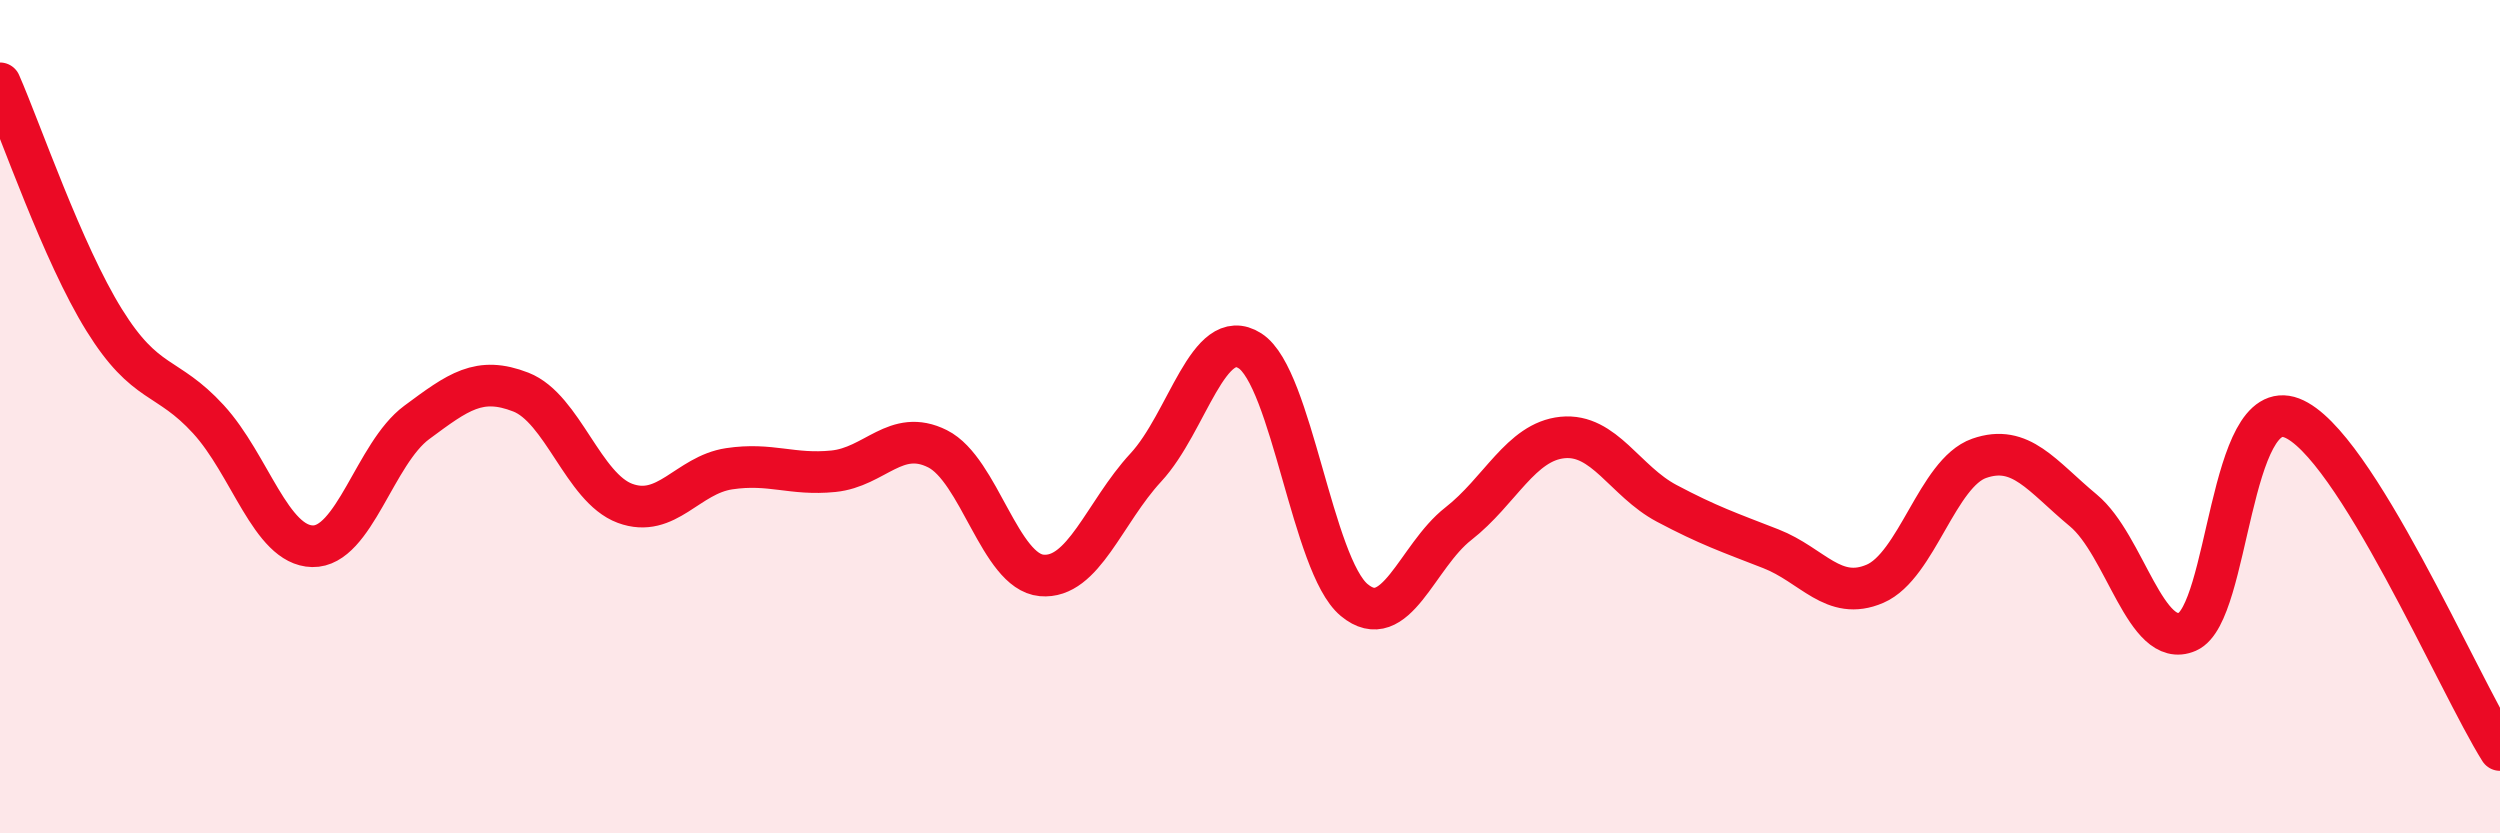
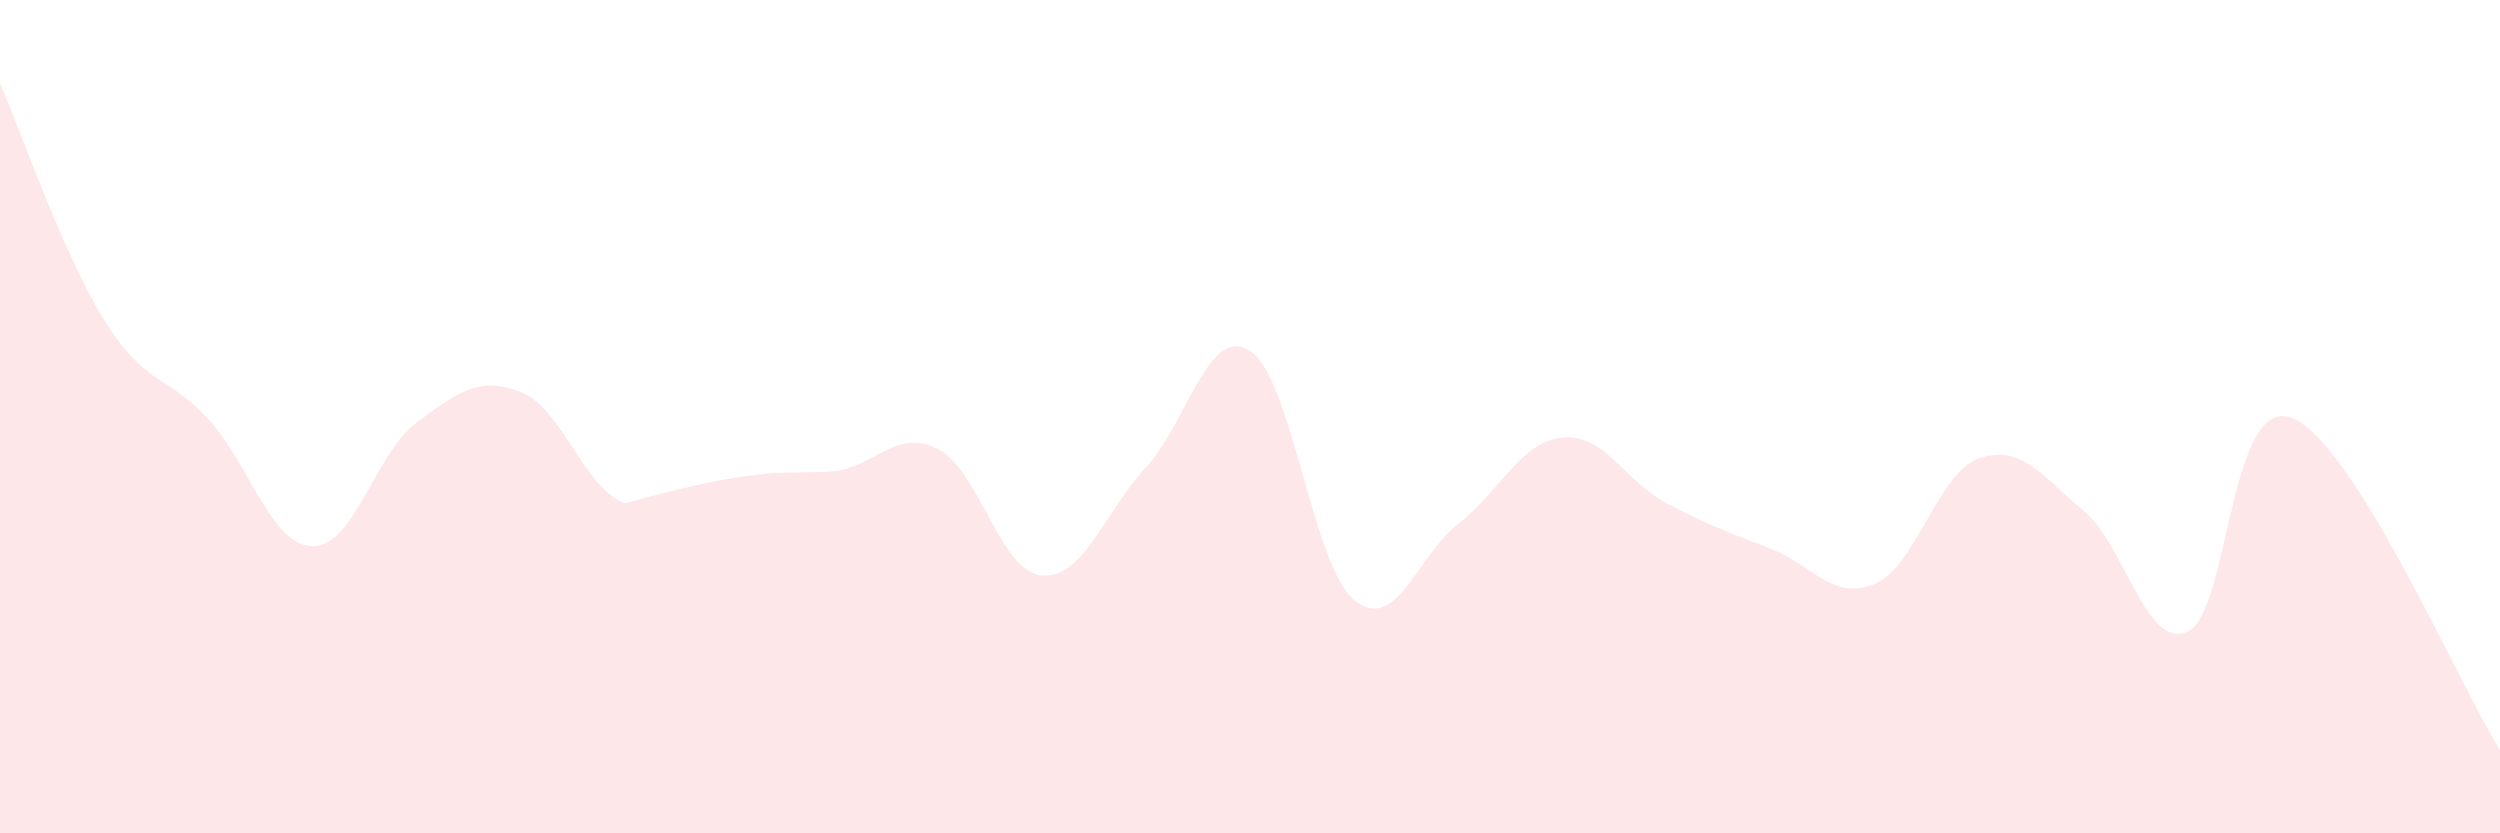
<svg xmlns="http://www.w3.org/2000/svg" width="60" height="20" viewBox="0 0 60 20">
-   <path d="M 0,2 C 0.5,3.14 1.5,6.07 2.5,7.68 C 3.5,9.29 4,8.97 5,10.06 C 6,11.15 6.5,13.09 7.5,13.11 C 8.5,13.13 9,10.88 10,10.14 C 11,9.4 11.5,9.02 12.5,9.41 C 13.5,9.8 14,11.71 15,12.08 C 16,12.45 16.5,11.4 17.5,11.25 C 18.5,11.1 19,11.41 20,11.31 C 21,11.21 21.5,10.27 22.5,10.77 C 23.5,11.27 24,13.72 25,13.81 C 26,13.9 26.5,12.3 27.5,11.22 C 28.5,10.14 29,7.78 30,8.42 C 31,9.06 31.5,13.57 32.5,14.4 C 33.5,15.23 34,13.35 35,12.57 C 36,11.79 36.5,10.6 37.5,10.5 C 38.5,10.4 39,11.55 40,12.08 C 41,12.61 41.5,12.78 42.5,13.17 C 43.5,13.56 44,14.44 45,14.01 C 46,13.58 46.5,11.35 47.5,11 C 48.5,10.65 49,11.42 50,12.25 C 51,13.08 51.5,15.6 52.5,15.16 C 53.5,14.72 53.5,9.46 55,10.03 C 56.5,10.6 59,16.41 60,18L60 20L0 20Z" fill="#EB0A25" opacity="0.1" stroke-linecap="round" stroke-linejoin="round" />
-   <path d="M 0,2 C 0.5,3.14 1.5,6.07 2.5,7.68 C 3.5,9.29 4,8.97 5,10.06 C 6,11.15 6.5,13.09 7.5,13.11 C 8.5,13.13 9,10.88 10,10.14 C 11,9.4 11.5,9.02 12.5,9.41 C 13.5,9.8 14,11.71 15,12.08 C 16,12.45 16.5,11.4 17.5,11.25 C 18.5,11.1 19,11.41 20,11.31 C 21,11.21 21.5,10.27 22.5,10.77 C 23.5,11.27 24,13.72 25,13.81 C 26,13.9 26.5,12.3 27.5,11.22 C 28.5,10.14 29,7.78 30,8.42 C 31,9.06 31.5,13.57 32.5,14.4 C 33.5,15.23 34,13.35 35,12.57 C 36,11.79 36.5,10.6 37.5,10.5 C 38.5,10.4 39,11.55 40,12.08 C 41,12.61 41.5,12.78 42.5,13.17 C 43.5,13.56 44,14.44 45,14.01 C 46,13.58 46.5,11.35 47.5,11 C 48.5,10.65 49,11.42 50,12.25 C 51,13.08 51.5,15.6 52.5,15.16 C 53.5,14.72 53.5,9.46 55,10.03 C 56.5,10.6 59,16.41 60,18" stroke="#EB0A25" stroke-width="1" fill="none" stroke-linecap="round" stroke-linejoin="round" />
+   <path d="M 0,2 C 0.5,3.14 1.5,6.07 2.5,7.68 C 3.5,9.29 4,8.97 5,10.06 C 6,11.15 6.5,13.09 7.5,13.11 C 8.5,13.13 9,10.88 10,10.14 C 11,9.4 11.5,9.02 12.5,9.41 C 13.5,9.8 14,11.71 15,12.08 C 18.5,11.1 19,11.41 20,11.31 C 21,11.21 21.5,10.27 22.5,10.77 C 23.5,11.27 24,13.72 25,13.81 C 26,13.9 26.5,12.3 27.5,11.22 C 28.5,10.14 29,7.78 30,8.42 C 31,9.06 31.5,13.57 32.5,14.4 C 33.5,15.23 34,13.35 35,12.57 C 36,11.79 36.5,10.6 37.5,10.5 C 38.5,10.4 39,11.55 40,12.08 C 41,12.61 41.5,12.78 42.5,13.17 C 43.5,13.56 44,14.44 45,14.01 C 46,13.58 46.5,11.35 47.5,11 C 48.5,10.65 49,11.42 50,12.25 C 51,13.08 51.5,15.6 52.5,15.16 C 53.5,14.72 53.5,9.46 55,10.03 C 56.5,10.6 59,16.41 60,18L60 20L0 20Z" fill="#EB0A25" opacity="0.1" stroke-linecap="round" stroke-linejoin="round" />
</svg>